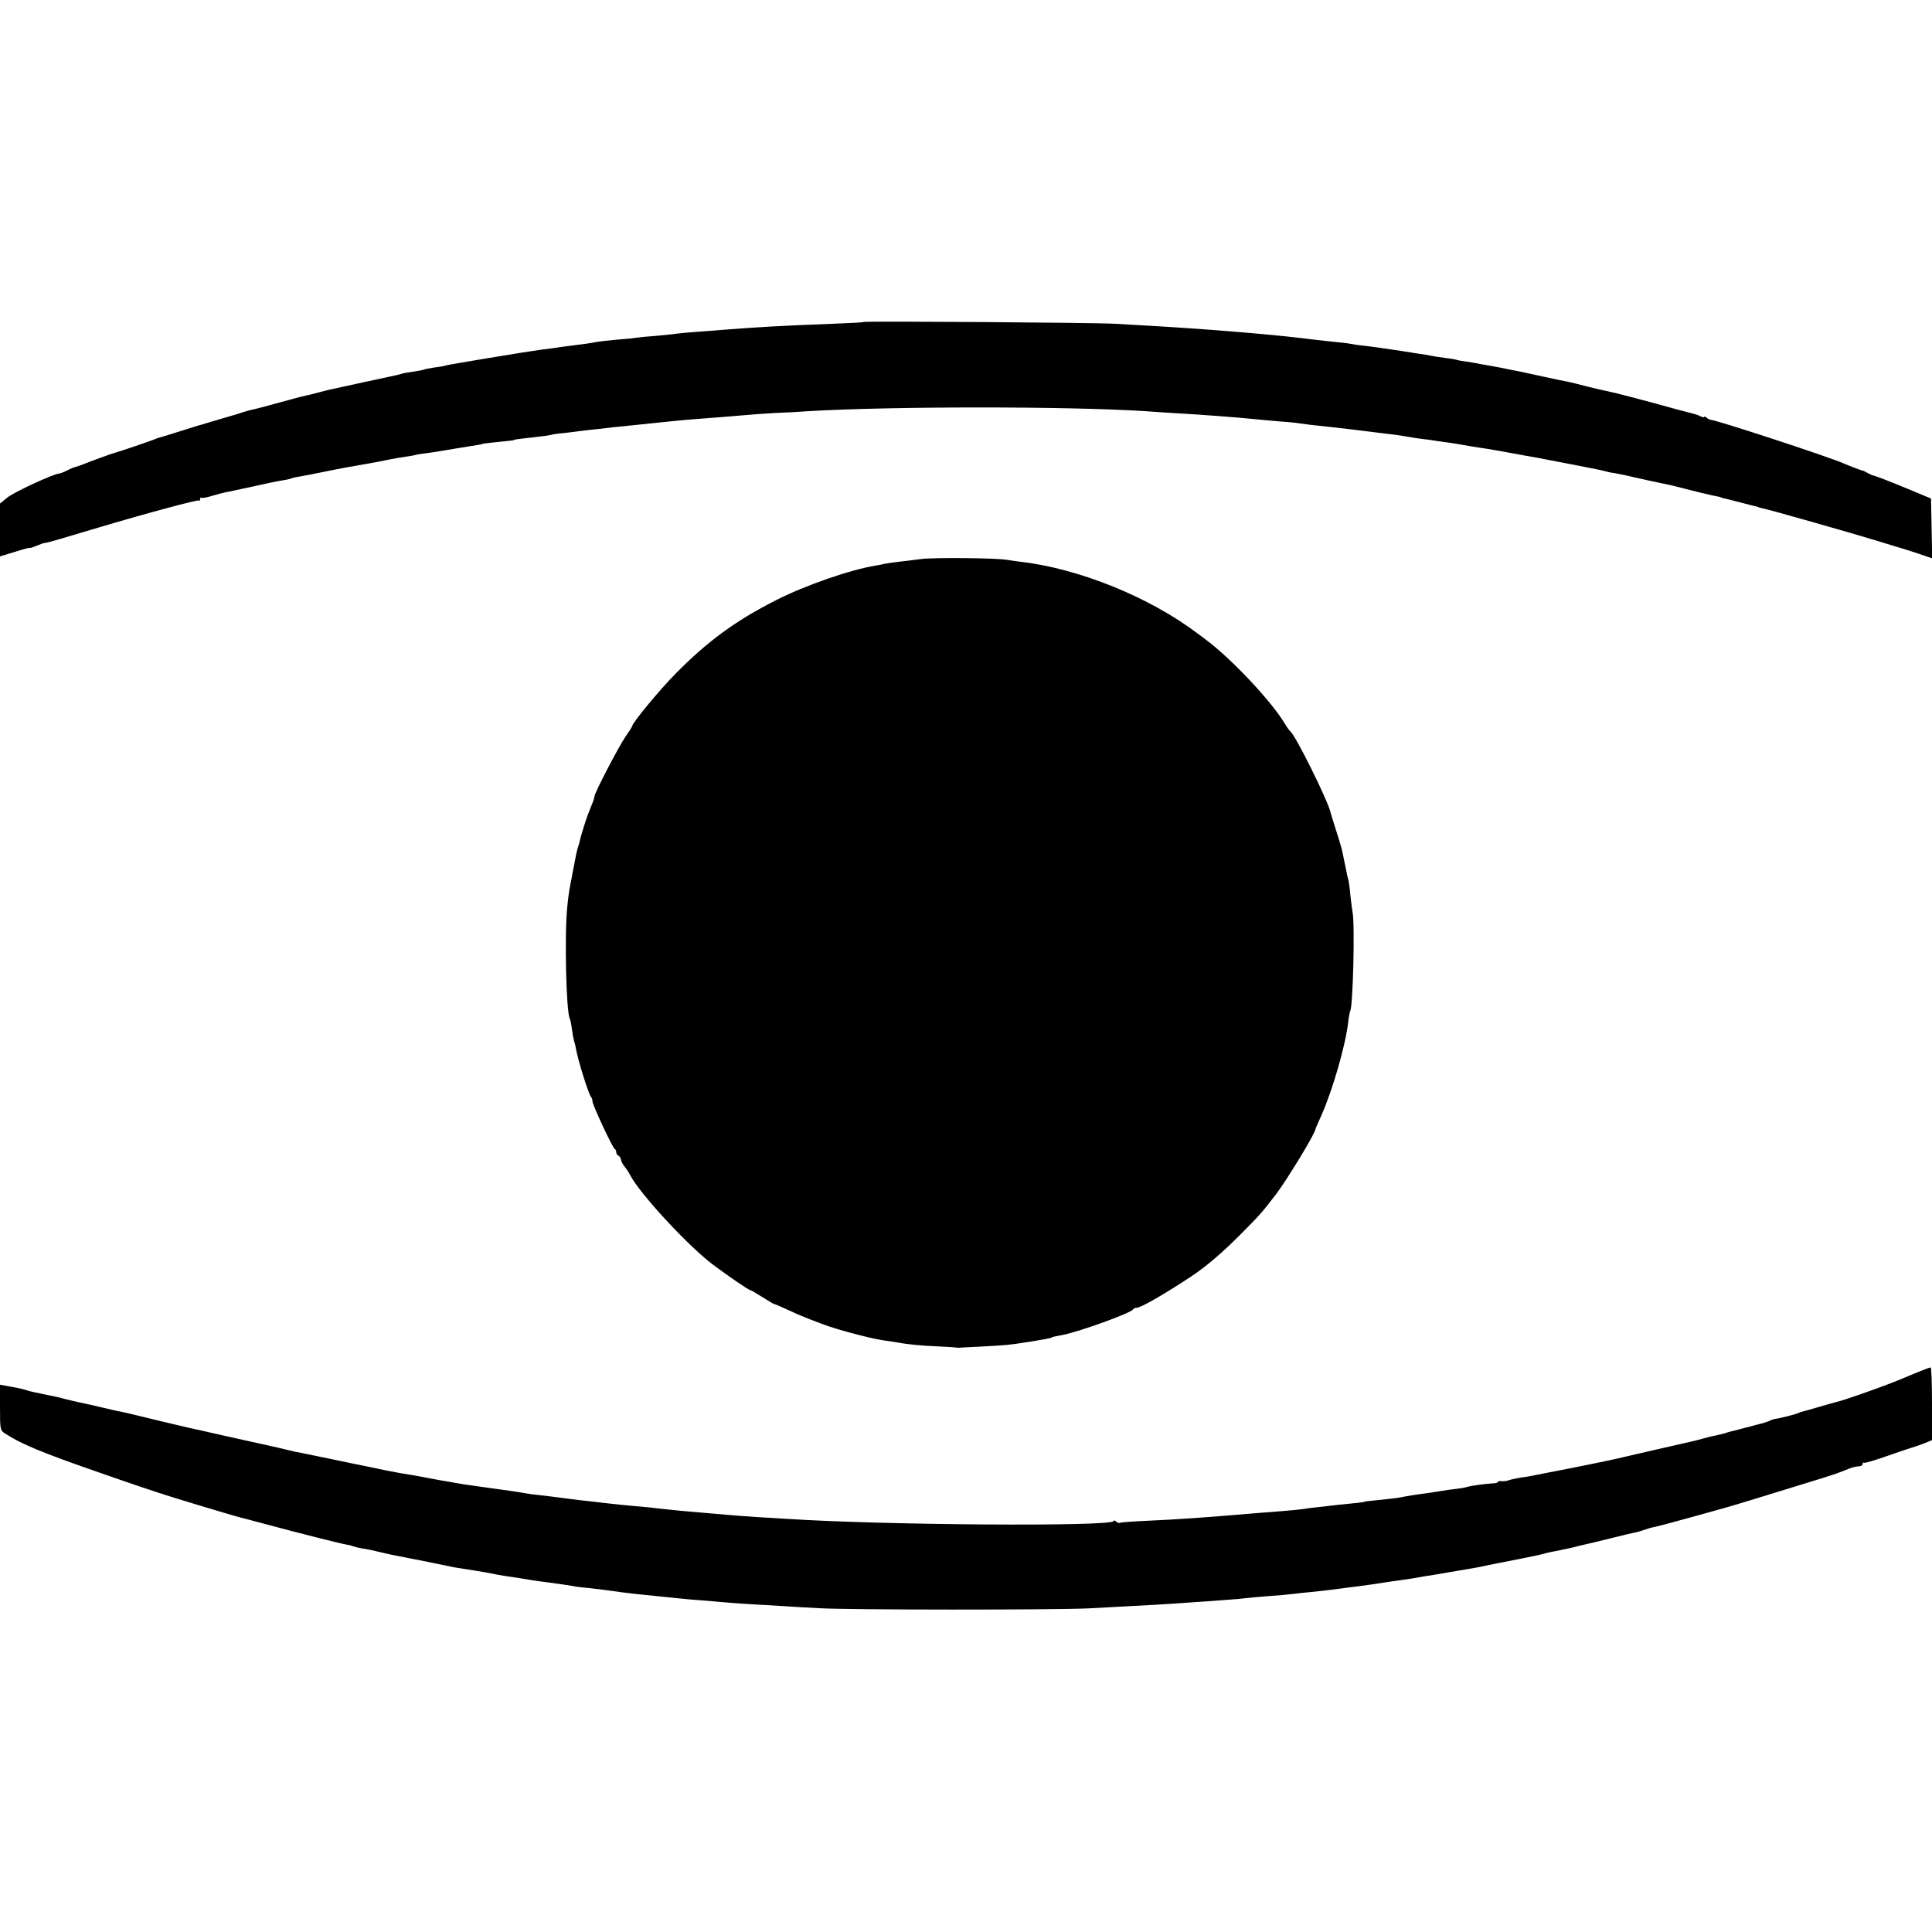
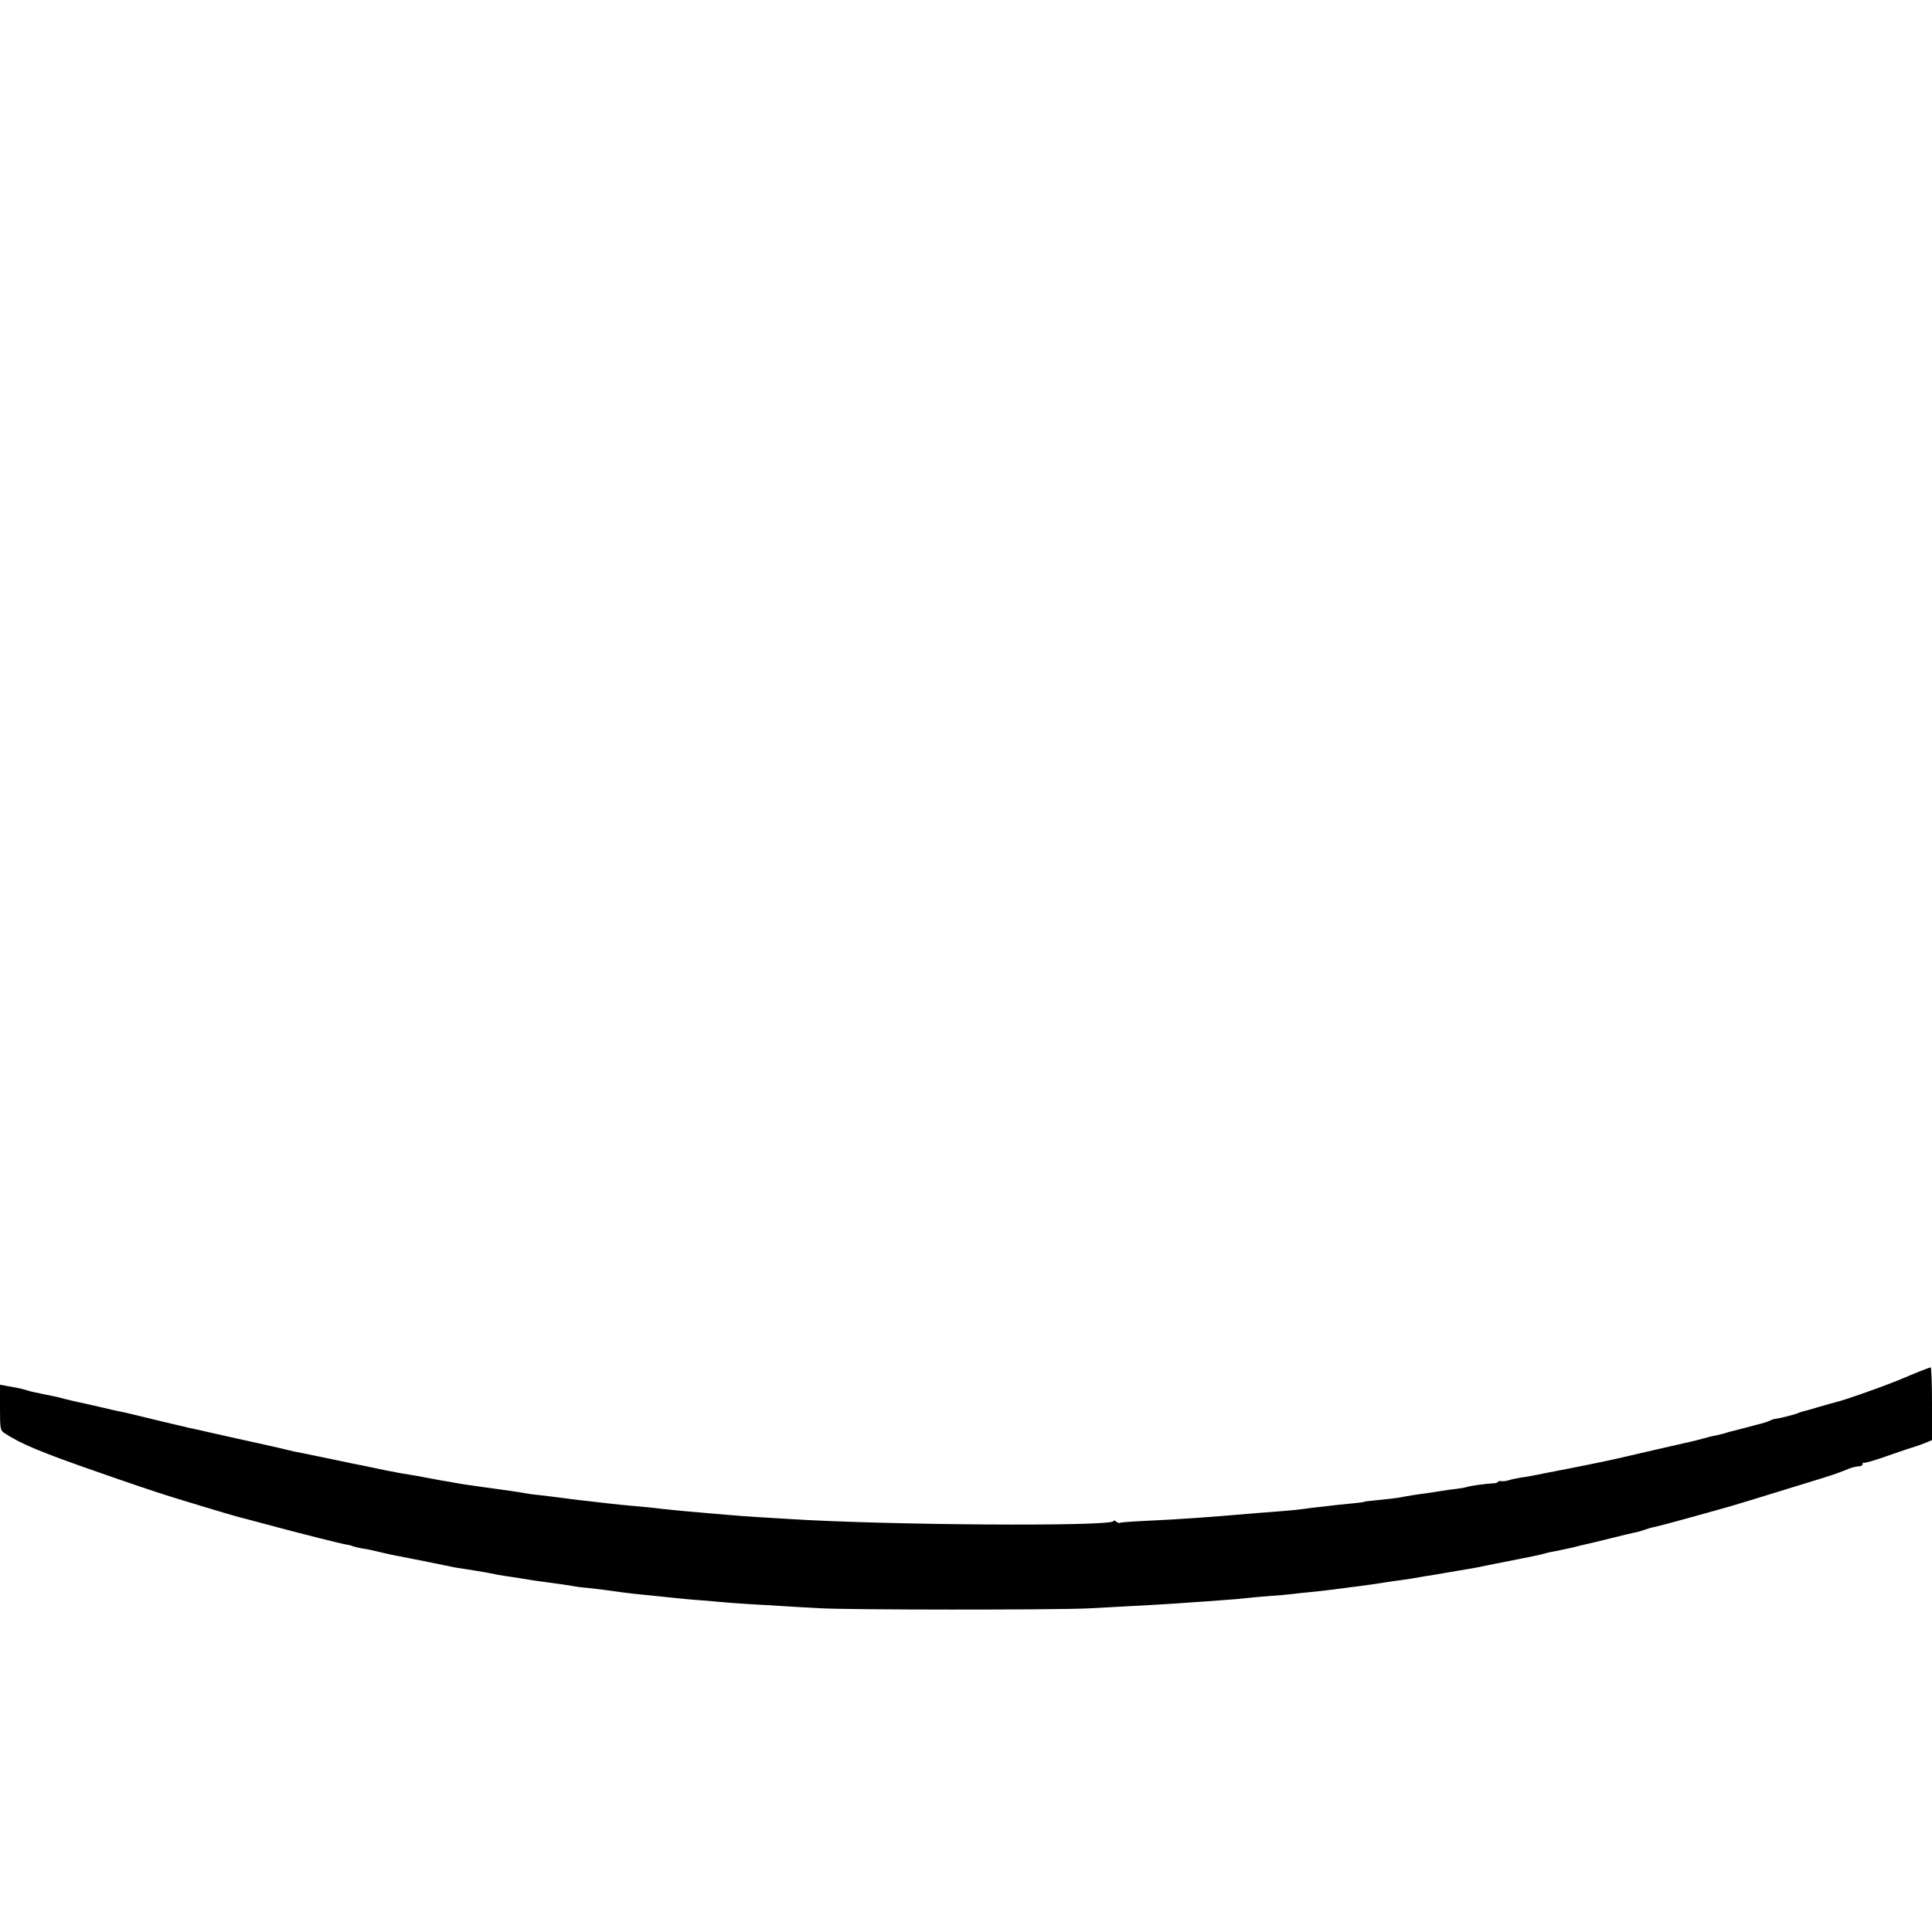
<svg xmlns="http://www.w3.org/2000/svg" version="1.0" width="975pt" height="975pt" viewBox="0 0 975 975" preserveAspectRatio="xMidYMid meet">
  <g transform="translate(0,975) scale(0.1,-0.1)" fill="#000000" stroke="none">
-     <path d="M4358 8125 c-2 -2 -73 -6 -158 -9 -261 -10 -365 -16 -560 -31 -30 -3 -88 -7 -128 -10 -40 -3 -85 -7 -100 -9 -15 -3 -61 -7 -102 -11 -42 -3 -84 -7 -95 -9 -11 -2 -56 -7 -100 -10 -44 -4 -89 -9 -100 -11 -26 -6 -88 -14 -145 -21 -25 -3 -57 -7 -71 -10 -15 -2 -47 -6 -70 -9 -69 -9 -472 -76 -478 -79 -3 -2 -28 -7 -55 -10 -27 -4 -52 -9 -56 -11 -3 -2 -26 -6 -50 -10 -25 -3 -53 -8 -62 -11 -9 -3 -25 -7 -35 -9 -10 -2 -83 -18 -163 -35 -80 -18 -152 -33 -160 -35 -8 -2 -35 -8 -60 -15 -25 -7 -54 -14 -65 -16 -11 -2 -69 -17 -130 -34 -60 -17 -121 -33 -135 -36 -14 -2 -36 -9 -50 -13 -14 -5 -52 -17 -85 -26 -33 -10 -76 -22 -95 -28 -19 -6 -37 -12 -40 -12 -3 0 -45 -14 -94 -29 -49 -16 -94 -29 -100 -31 -6 -1 -18 -5 -26 -8 -19 -9 -190 -67 -210 -72 -14 -3 -134 -47 -170 -62 -8 -3 -20 -7 -27 -9 -7 -1 -27 -9 -44 -18 -18 -9 -36 -16 -41 -16 -25 0 -229 -94 -261 -121 l-37 -30 0 -134 0 -133 75 23 c41 13 75 22 75 20 0 -2 16 3 35 11 19 8 37 14 40 14 3 0 6 0 8 1 1 0 9 2 17 4 16 4 44 12 255 75 252 75 490 138 497 134 5 -3 8 0 8 7 0 7 2 10 6 7 3 -3 26 1 52 9 26 8 58 16 72 19 14 2 75 16 137 29 62 14 129 28 150 31 21 3 41 8 44 10 3 2 21 6 40 9 19 3 77 14 129 25 103 21 113 22 210 39 36 6 85 16 110 21 25 5 63 12 85 15 22 3 47 7 55 10 8 2 35 6 60 9 25 3 54 8 65 10 11 2 52 9 90 15 107 17 120 19 120 21 0 1 20 3 45 6 91 9 115 12 115 14 0 2 23 5 105 14 36 4 72 9 80 11 8 3 35 7 60 9 25 3 65 7 90 11 25 3 65 8 90 10 25 3 59 7 75 9 17 2 62 6 100 10 39 4 86 9 105 11 65 7 165 17 210 20 104 8 198 15 250 20 30 3 100 8 155 11 55 2 129 6 165 9 424 25 1309 25 1700 0 36 -3 103 -7 150 -10 140 -8 298 -20 400 -30 25 -3 78 -7 119 -11 41 -3 89 -7 105 -10 34 -5 72 -10 161 -19 123 -14 125 -14 250 -30 17 -2 50 -6 75 -9 25 -4 56 -8 70 -11 14 -3 43 -7 65 -10 22 -2 58 -7 80 -11 22 -3 51 -7 65 -9 14 -2 57 -9 95 -16 39 -6 79 -13 90 -14 34 -6 96 -16 119 -21 11 -2 46 -8 76 -14 55 -9 83 -15 130 -24 14 -3 77 -15 140 -27 63 -12 122 -24 130 -27 8 -2 22 -6 30 -7 14 -1 82 -15 105 -21 52 -12 157 -35 180 -39 11 -2 48 -11 82 -20 35 -9 72 -18 83 -21 11 -2 30 -7 43 -10 12 -3 31 -7 42 -9 11 -2 20 -4 20 -5 0 -1 7 -3 15 -5 8 -1 44 -11 80 -20 36 -9 72 -19 80 -20 8 -2 15 -4 15 -5 0 -1 10 -3 22 -6 33 -6 461 -128 578 -164 55 -17 107 -33 115 -35 8 -2 48 -15 88 -28 l73 -25 -3 151 -3 151 -115 48 c-109 45 -169 68 -180 69 -3 1 -14 6 -25 12 -11 6 -22 12 -25 12 -6 0 -65 23 -95 36 -86 37 -651 222 -675 221 -3 0 -11 4 -17 10 -7 6 -13 7 -13 4 0 -4 -8 -2 -18 3 -11 6 -30 12 -43 15 -13 3 -58 15 -99 26 -136 38 -305 82 -325 85 -11 2 -56 12 -100 23 -44 12 -91 23 -105 26 -14 2 -70 14 -125 26 -55 12 -107 23 -115 25 -21 4 -94 18 -100 20 -3 0 -27 5 -55 10 -27 4 -57 10 -65 12 -8 1 -30 5 -49 8 -18 2 -41 6 -50 9 -9 3 -36 7 -61 10 -25 3 -56 8 -70 11 -14 3 -38 7 -55 9 -16 3 -59 9 -95 15 -84 13 -135 20 -185 26 -22 2 -51 6 -65 9 -14 3 -54 8 -90 11 -74 8 -95 10 -165 19 -170 20 -485 46 -765 62 -47 3 -125 7 -175 10 -102 6 -1262 14 -1267 9z" />
-     <path d="M4650 6929 c-36 -5 -87 -11 -114 -14 -28 -3 -59 -8 -70 -10 -12 -3 -32 -7 -46 -9 -133 -22 -359 -101 -506 -176 -204 -104 -343 -206 -504 -369 -81 -82 -220 -250 -220 -266 0 -3 -15 -26 -33 -52 -34 -49 -157 -285 -157 -302 0 -5 -5 -22 -12 -38 -6 -15 -12 -30 -13 -33 -1 -3 -4 -12 -8 -20 -9 -23 -39 -119 -41 -133 -1 -7 -5 -21 -9 -32 -6 -19 -10 -37 -22 -102 -3 -16 -8 -39 -10 -53 -12 -60 -15 -76 -22 -144 -15 -137 -6 -538 13 -568 2 -4 7 -26 10 -50 3 -24 8 -50 10 -58 3 -8 8 -26 10 -40 12 -66 65 -234 77 -246 4 -4 7 -14 7 -22 0 -18 102 -236 112 -240 5 -2 8 -10 8 -17 0 -7 5 -15 11 -17 5 -2 11 -11 13 -20 1 -9 9 -25 18 -35 8 -10 21 -29 28 -43 48 -93 288 -353 415 -450 75 -56 182 -130 190 -130 3 0 31 -16 61 -35 30 -19 56 -35 59 -35 3 0 38 -15 77 -33 40 -19 89 -39 108 -46 19 -7 44 -17 55 -21 44 -17 112 -38 205 -61 65 -16 81 -19 120 -25 19 -2 46 -7 60 -9 51 -10 128 -17 210 -20 47 -2 87 -5 90 -6 3 -1 8 -1 12 0 4 0 58 3 120 6 114 6 134 8 210 20 91 14 131 22 136 25 2 3 6 4 55 13 89 18 348 112 355 129 2 4 10 8 18 8 21 0 146 72 281 162 72 48 156 120 248 213 93 94 100 101 176 200 55 73 194 301 197 325 0 3 14 34 30 70 58 130 123 357 136 473 3 27 8 52 10 55 14 23 24 438 12 497 -2 11 -7 49 -11 85 -3 36 -8 73 -11 82 -3 9 -7 27 -9 40 -3 13 -7 34 -10 48 -3 14 -7 35 -10 48 -2 12 -16 62 -32 110 -15 48 -28 89 -28 92 -17 67 -178 391 -204 410 -4 3 -17 21 -29 41 -68 113 -272 329 -397 421 -5 4 -23 18 -40 30 -242 184 -600 329 -895 363 -19 2 -51 7 -70 10 -56 9 -359 12 -430 4z" />
    <path d="M9685 2828 c-27 -11 -59 -24 -70 -29 -85 -37 -308 -116 -350 -125 -5 -1 -44 -12 -85 -24 -41 -12 -79 -23 -85 -24 -5 -1 -14 -4 -20 -7 -10 -6 -102 -29 -120 -30 -5 -1 -17 -5 -26 -10 -9 -4 -27 -10 -40 -13 -13 -3 -51 -13 -84 -22 -33 -9 -64 -17 -70 -18 -5 -1 -19 -5 -30 -9 -11 -3 -31 -8 -45 -11 -14 -2 -45 -10 -70 -17 -25 -7 -49 -13 -55 -14 -32 -7 -337 -77 -370 -85 -32 -8 -227 -48 -365 -74 -14 -3 -36 -7 -50 -10 -14 -3 -45 -9 -70 -12 -25 -4 -54 -10 -65 -14 -11 -4 -28 -6 -37 -5 -10 2 -18 0 -18 -3 0 -4 -12 -8 -27 -8 -39 -2 -112 -12 -133 -19 -10 -3 -34 -7 -52 -9 -18 -2 -51 -6 -73 -10 -22 -4 -53 -8 -70 -11 -57 -7 -110 -16 -134 -21 -20 -4 -53 -8 -161 -19 -14 -1 -25 -3 -25 -4 0 -1 -18 -4 -40 -6 -22 -2 -62 -6 -90 -9 -27 -3 -70 -8 -95 -11 -25 -2 -61 -7 -80 -10 -19 -3 -69 -8 -110 -11 -41 -3 -93 -8 -115 -9 -294 -25 -399 -32 -570 -40 -71 -3 -131 -8 -134 -10 -2 -3 -10 0 -18 6 -7 6 -13 8 -13 3 0 -29 -1166 -21 -1650 11 -47 3 -114 7 -150 9 -36 2 -96 7 -135 10 -38 3 -96 8 -128 11 -98 8 -170 15 -222 21 -27 3 -66 8 -85 9 -119 11 -150 14 -190 19 -25 3 -67 8 -95 11 -27 3 -66 7 -85 10 -59 8 -116 15 -160 20 -23 2 -54 6 -68 9 -33 6 -58 10 -247 36 -44 6 -91 13 -105 16 -14 3 -50 9 -80 14 -30 6 -66 12 -80 15 -14 3 -38 7 -55 10 -41 6 -80 13 -140 25 -27 6 -72 15 -100 21 -27 5 -104 21 -170 35 -66 14 -133 27 -150 31 -33 6 -39 7 -75 16 -14 4 -77 18 -140 32 -63 14 -164 36 -225 50 -60 14 -119 27 -130 29 -18 4 -242 57 -305 73 -14 3 -32 7 -40 9 -20 3 -43 9 -155 35 -22 5 -49 11 -60 13 -11 2 -38 9 -60 14 -22 6 -53 14 -70 17 -16 3 -39 8 -50 10 -11 3 -30 7 -43 9 -13 3 -33 8 -44 12 -11 3 -30 8 -41 10 -12 2 -37 7 -55 10 l-32 6 0 -115 c0 -111 1 -115 25 -131 81 -53 184 -96 475 -197 125 -44 294 -101 305 -104 6 -1 17 -5 25 -8 22 -8 353 -108 375 -113 6 -1 69 -18 140 -37 152 -41 381 -99 404 -102 9 -1 23 -4 31 -8 8 -3 29 -8 45 -11 17 -2 53 -9 80 -16 28 -6 59 -14 70 -16 124 -24 284 -56 300 -60 21 -5 44 -8 115 -19 25 -4 54 -9 65 -11 48 -10 82 -16 105 -19 14 -2 41 -6 60 -9 58 -10 91 -15 139 -21 72 -10 104 -14 131 -19 14 -3 50 -8 80 -10 55 -6 84 -10 170 -22 48 -6 55 -7 165 -18 39 -4 91 -9 118 -12 26 -3 71 -7 100 -9 28 -2 77 -6 107 -9 30 -3 96 -8 145 -11 50 -3 126 -7 170 -10 44 -3 130 -8 190 -11 148 -9 1186 -9 1355 -1 265 14 418 22 530 31 36 2 106 7 155 11 50 3 101 8 115 10 14 2 63 6 110 10 47 3 103 8 125 11 22 3 60 7 85 9 51 5 118 13 170 20 19 3 51 7 70 9 40 5 101 14 145 21 17 3 48 7 70 10 37 5 77 11 130 21 11 1 63 10 115 19 141 24 139 23 194 35 28 6 60 12 71 14 11 2 58 12 105 21 47 9 99 20 115 25 17 5 46 11 65 14 19 4 53 11 75 16 22 6 51 13 65 16 14 3 70 16 125 30 55 14 111 27 125 30 14 2 36 9 50 14 14 5 36 12 50 14 14 3 84 21 155 41 72 20 153 42 180 50 43 11 189 56 510 155 69 22 84 27 138 49 15 6 37 11 47 11 11 0 20 5 20 12 0 6 2 9 6 6 3 -3 55 12 117 34 62 22 119 41 127 43 8 2 34 11 58 20 l42 17 0 184 c0 101 -3 184 -7 183 -5 0 -30 -10 -58 -21z" />
  </g>
</svg>